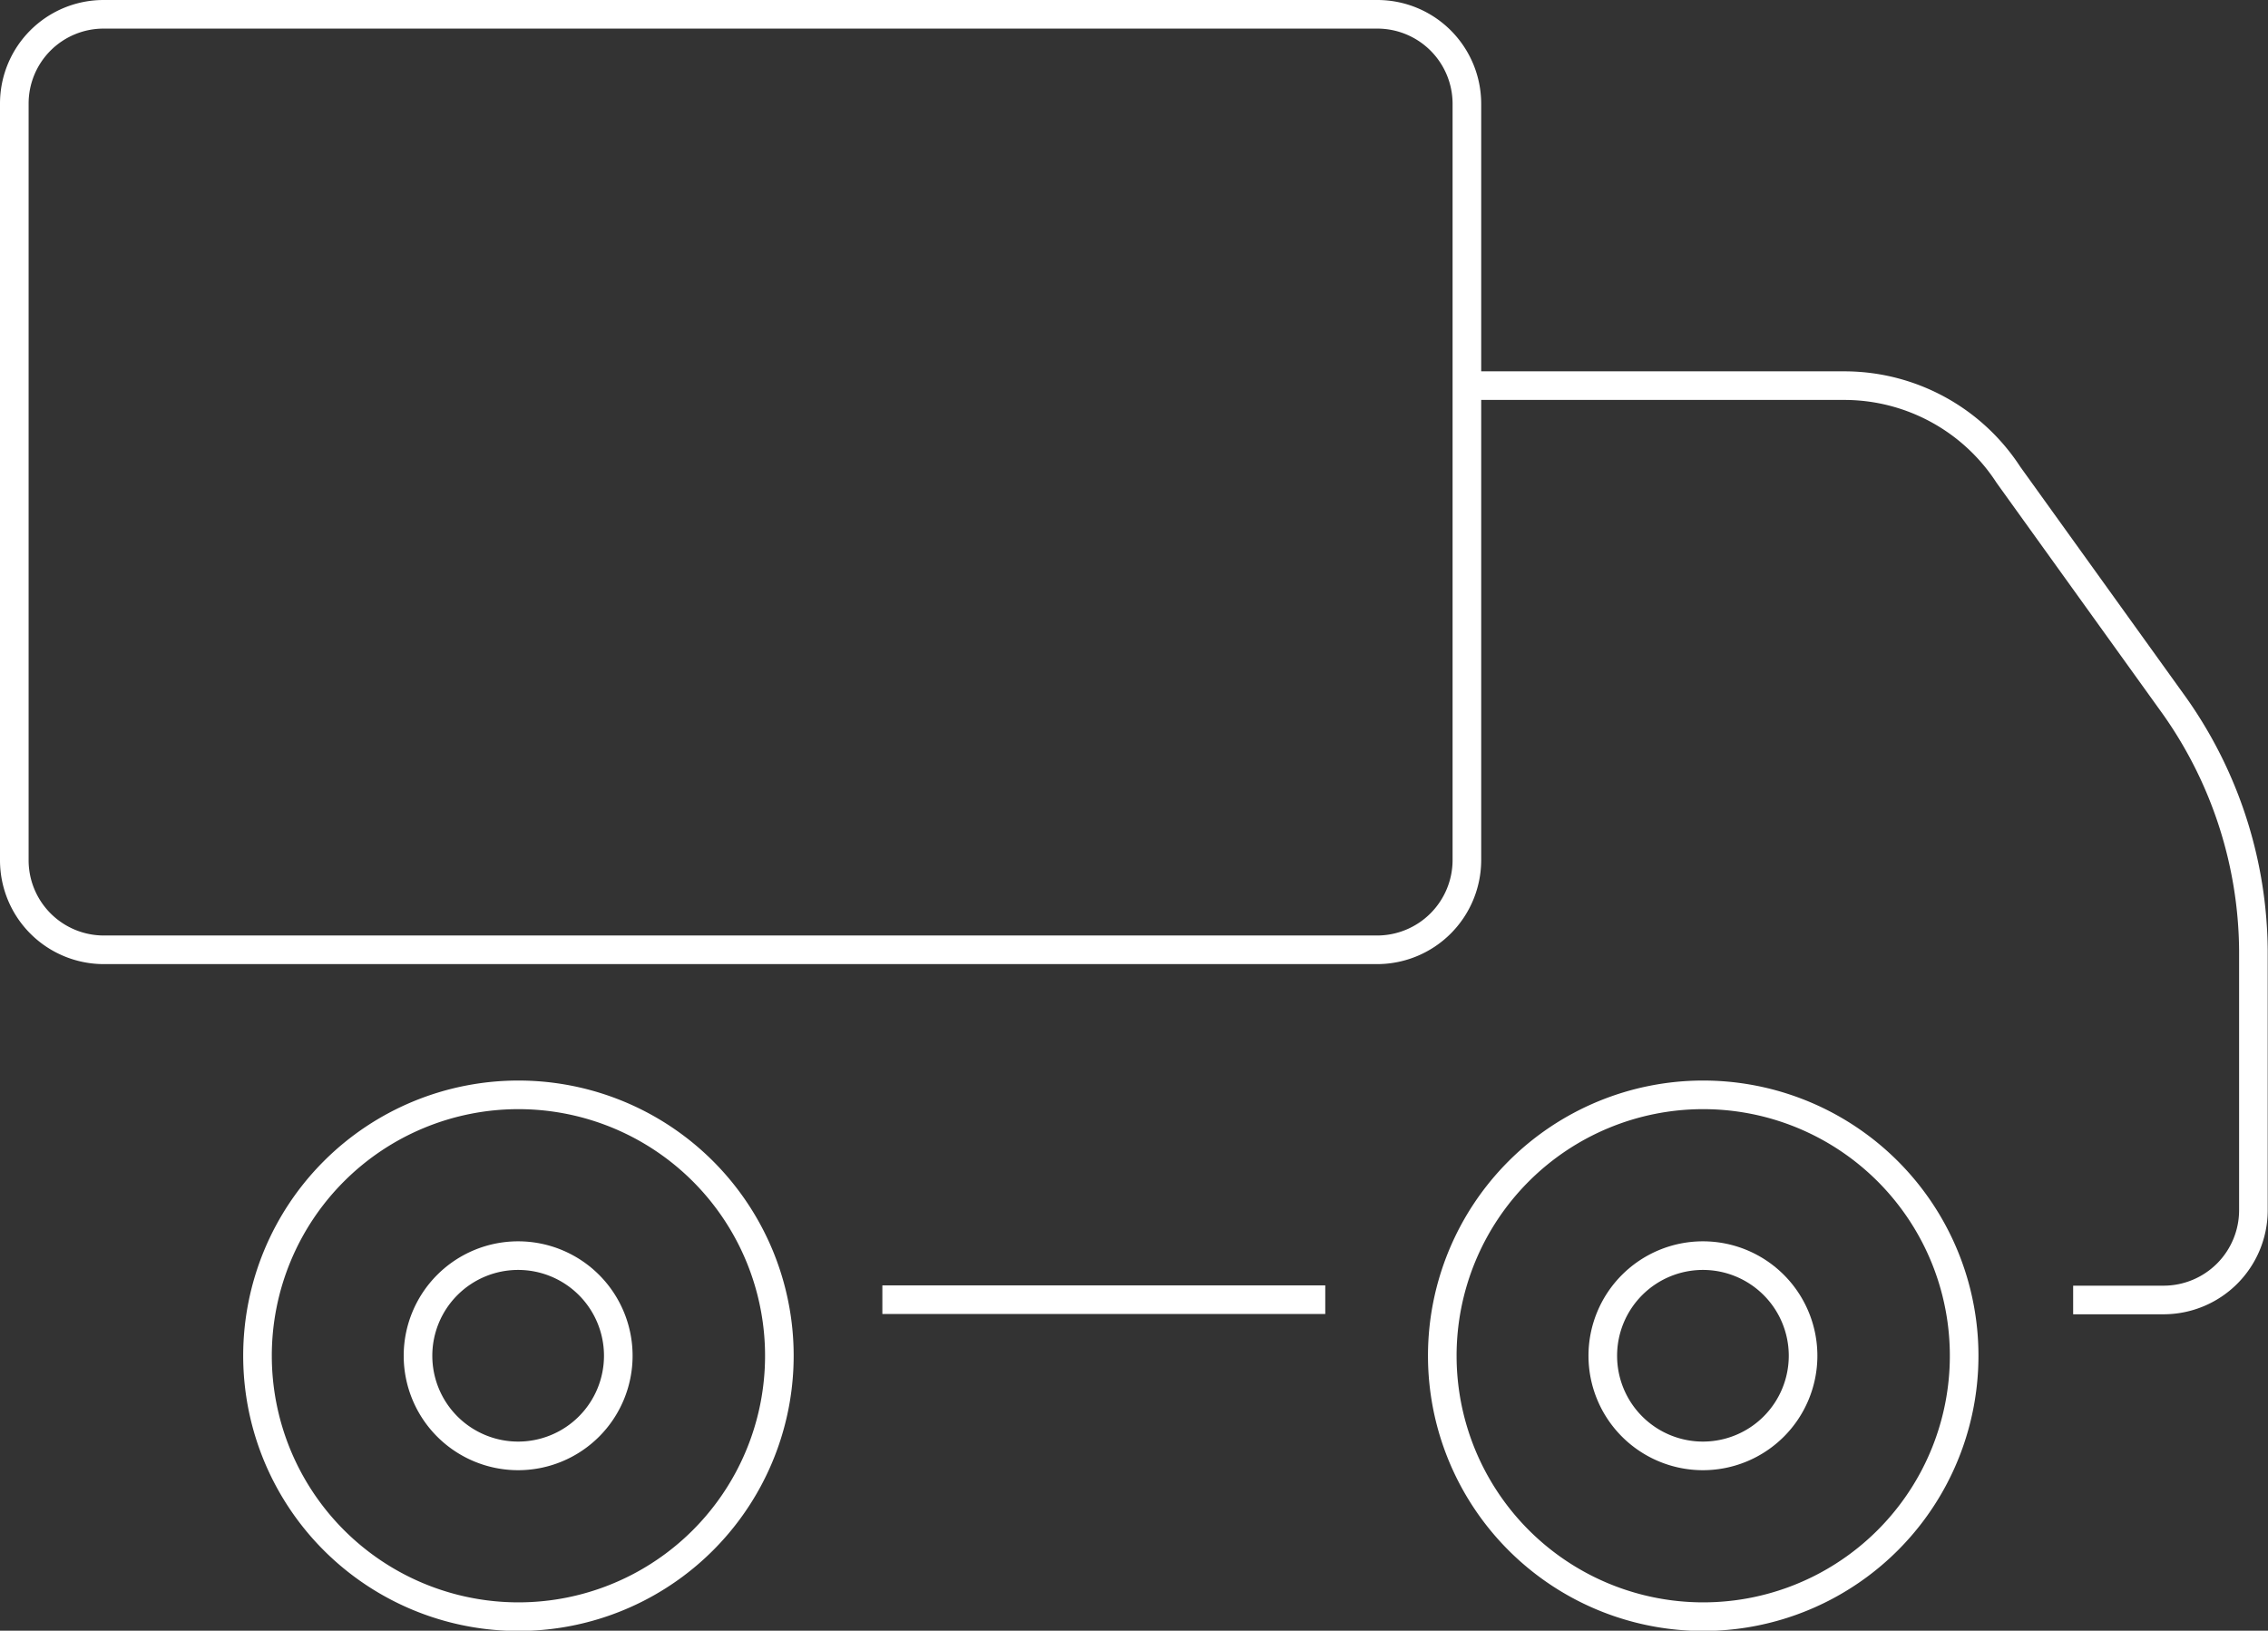
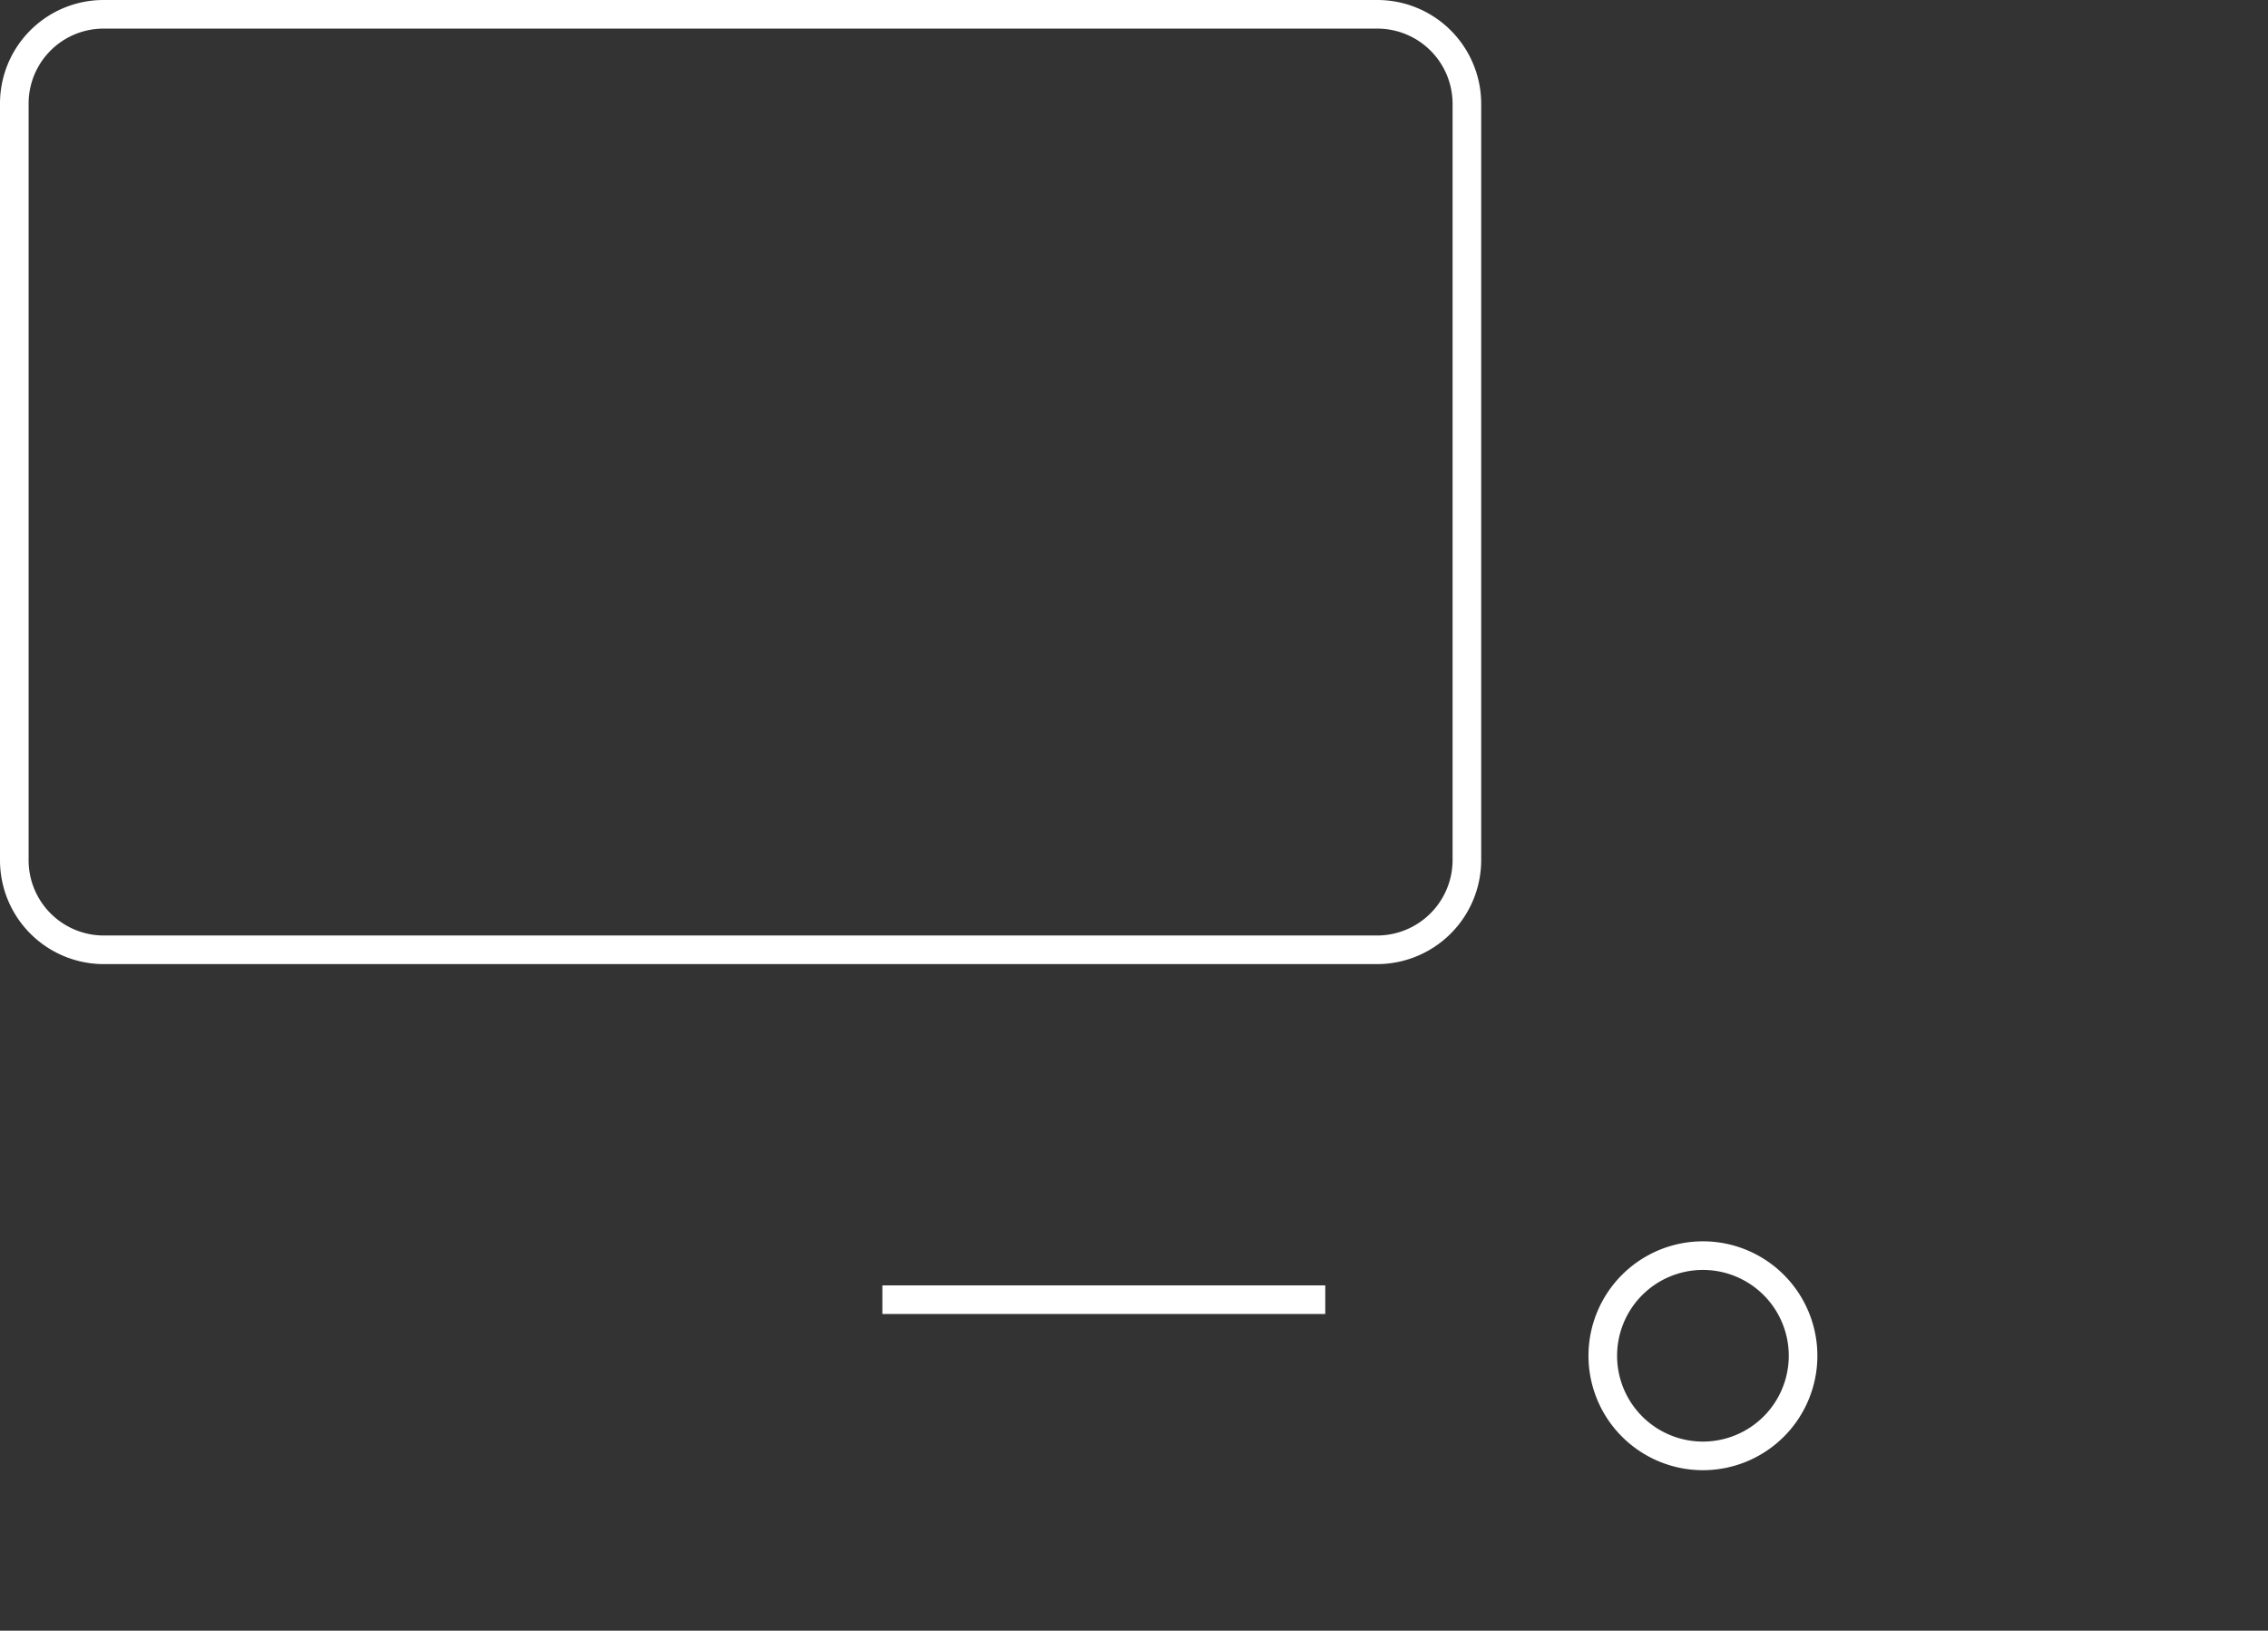
<svg xmlns="http://www.w3.org/2000/svg" viewBox="0 0 79.27 57">
  <rect x="0" y="0" width="79.27" height="57" fill="#333333" stroke="none" />
  <defs>
    <style>.cls-1{fill:none;stroke:#fff;stroke-miterlimit:22.93;}</style>
  </defs>
  <title>Asset 5</title>
  <g id="Layer_2" data-name="Layer 2">
    <g id="Layer_2-2" data-name="Layer 2">
-       <path class="cls-1" d="M51.26,13.48H64.52A6.84,6.84,0,0,1,70.2,16.6L76,24.67a15,15,0,0,1,2.76,8.55v9.1a3.14,3.14,0,0,1-3.12,3.12H72.46" />
      <line class="cls-1" x1="46.32" y1="45.43" x2="30.84" y2="45.43" />
      <path class="cls-1" d="M3.62.5H48.15a3.13,3.13,0,0,1,3.12,3.12V30.08a3.14,3.14,0,0,1-3.12,3.12H3.62A3.13,3.13,0,0,1,.5,30.08V3.62A3.12,3.12,0,0,1,3.62.5Z" />
-       <path class="cls-1" d="M18.11,43.89a3.5,3.5,0,1,1-3.5,3.5,3.5,3.5,0,0,1,3.5-3.5Z" />
      <path class="cls-1" d="M59.52,43.89a3.5,3.5,0,1,1-3.5,3.5,3.5,3.5,0,0,1,3.5-3.5Z" />
-       <path class="cls-1" d="M59.52,38.27a9.12,9.12,0,1,1-9.11,9.12,9.12,9.12,0,0,1,9.11-9.12Z" />
-       <path class="cls-1" d="M18.11,38.27A9.12,9.12,0,1,1,9,47.39a9.12,9.12,0,0,1,9.12-9.12Z" />
    </g>
  </g>
</svg>